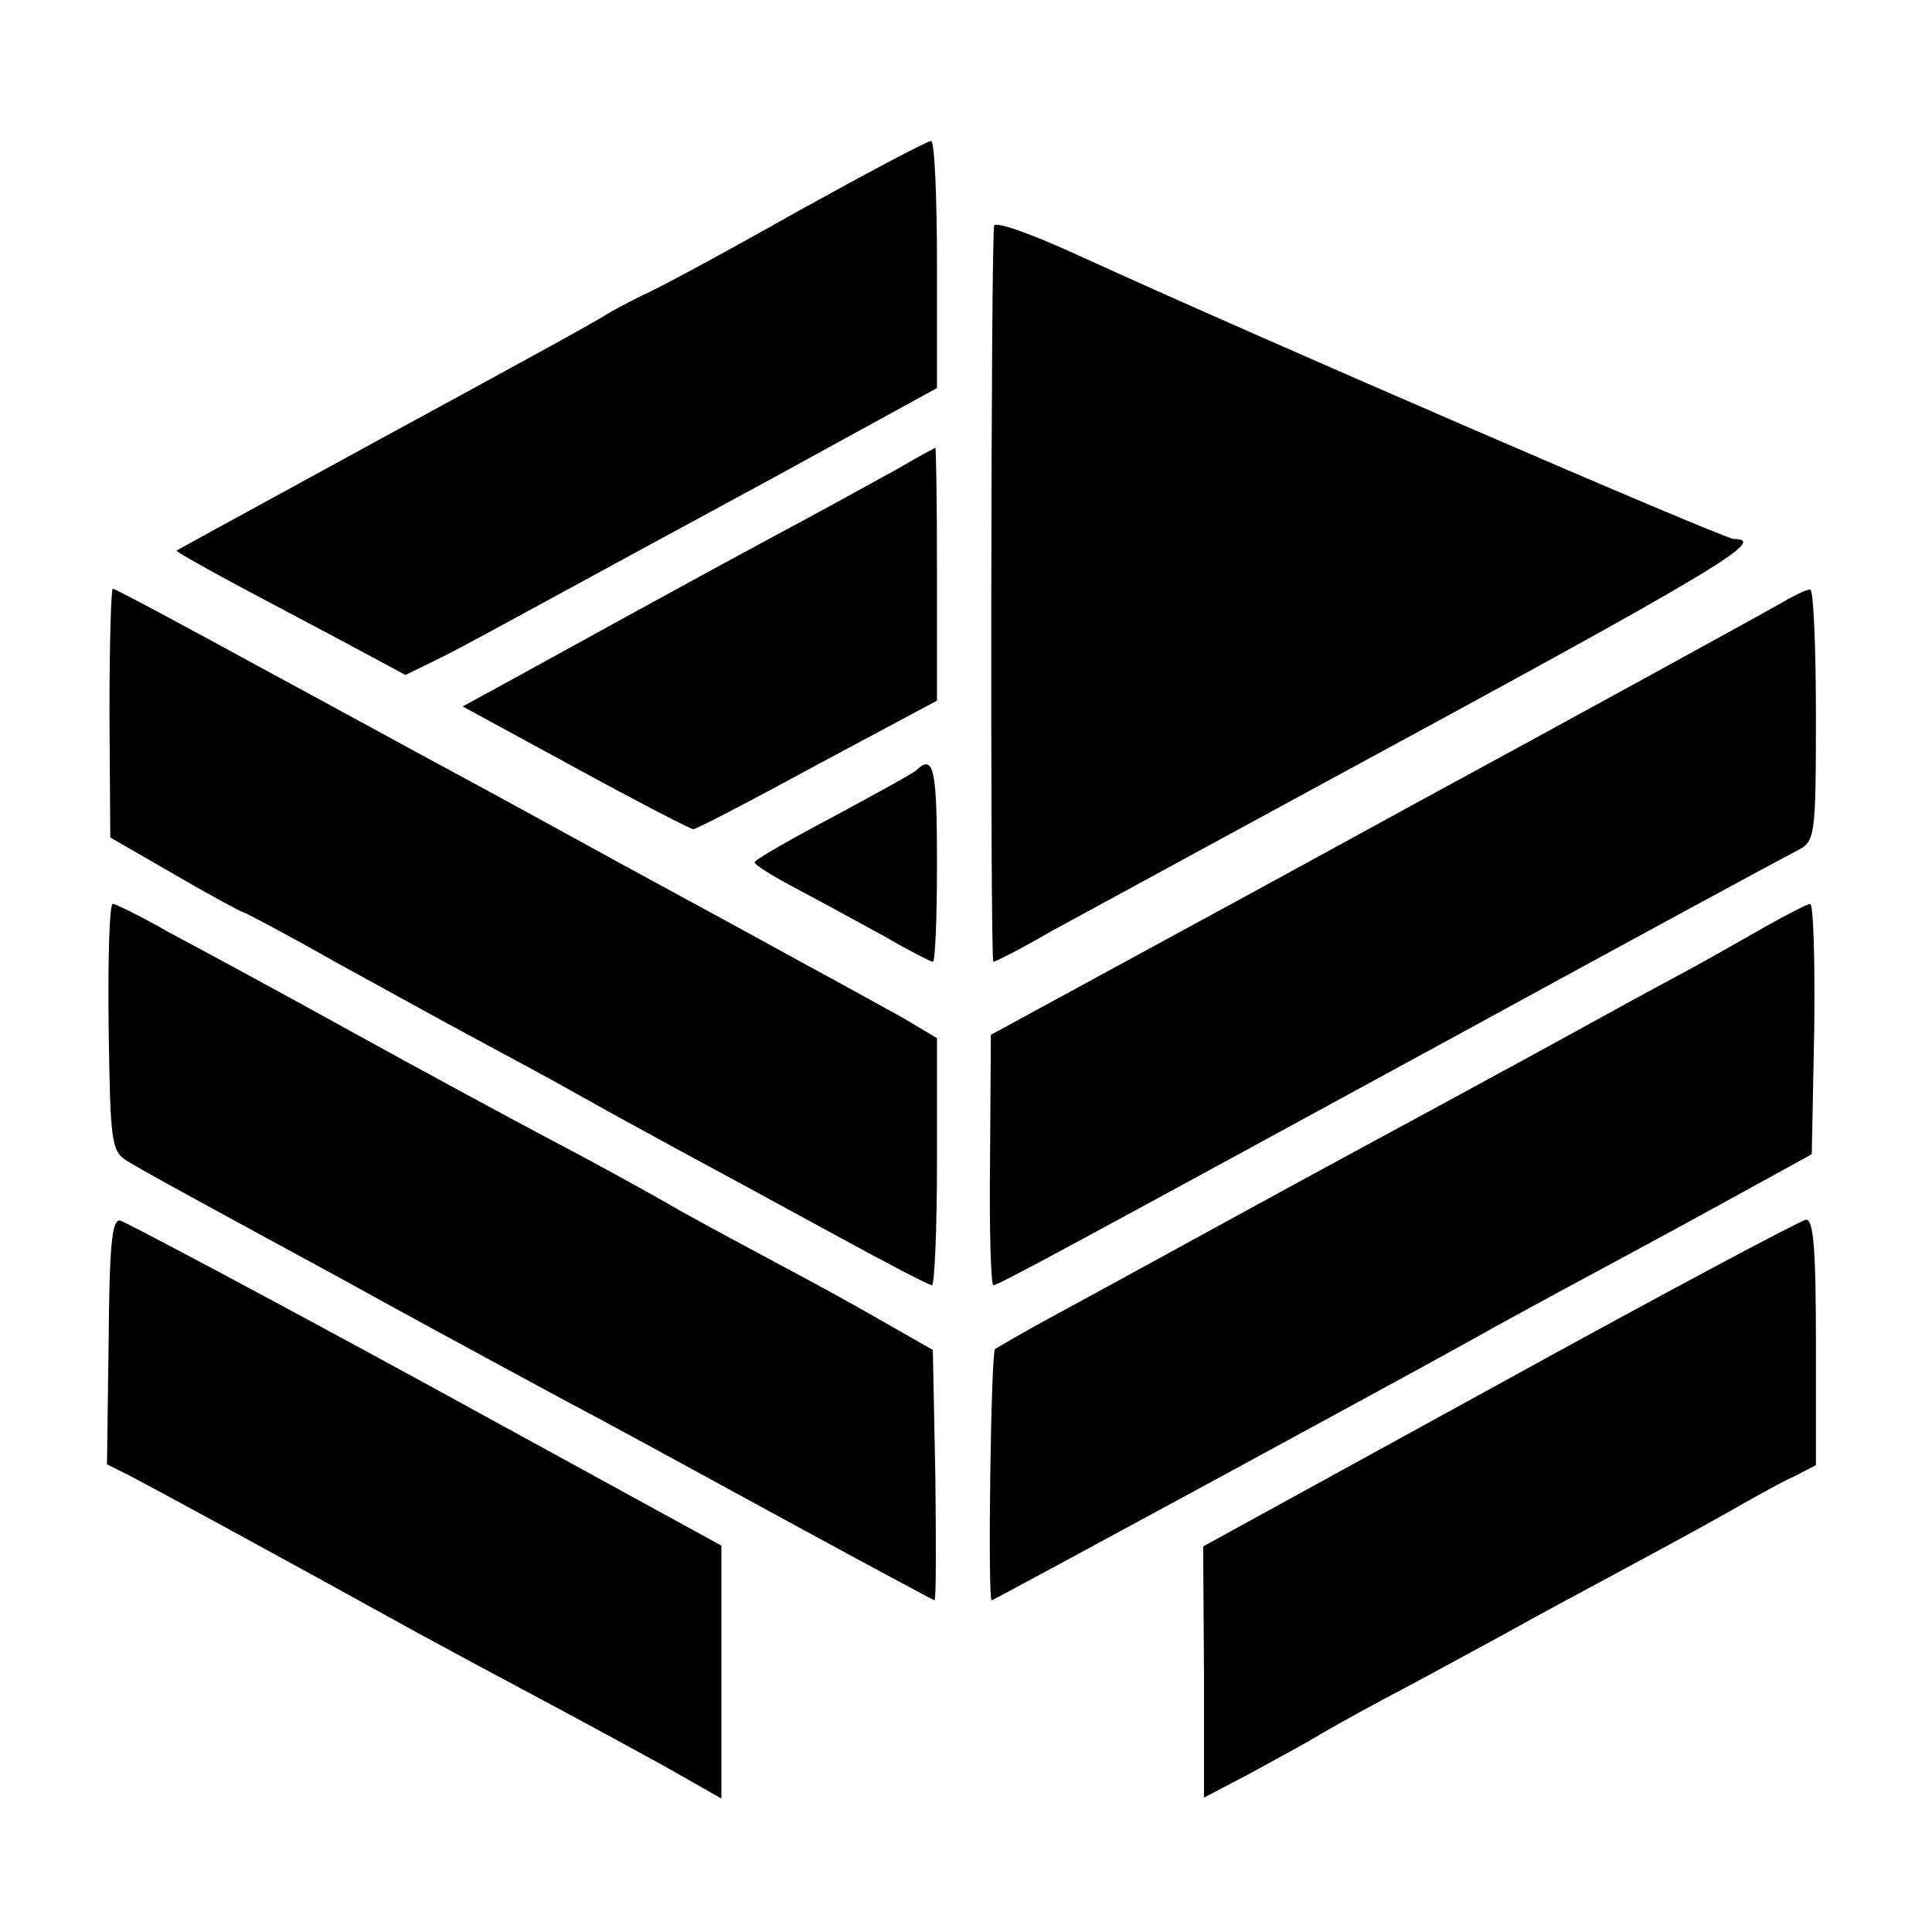
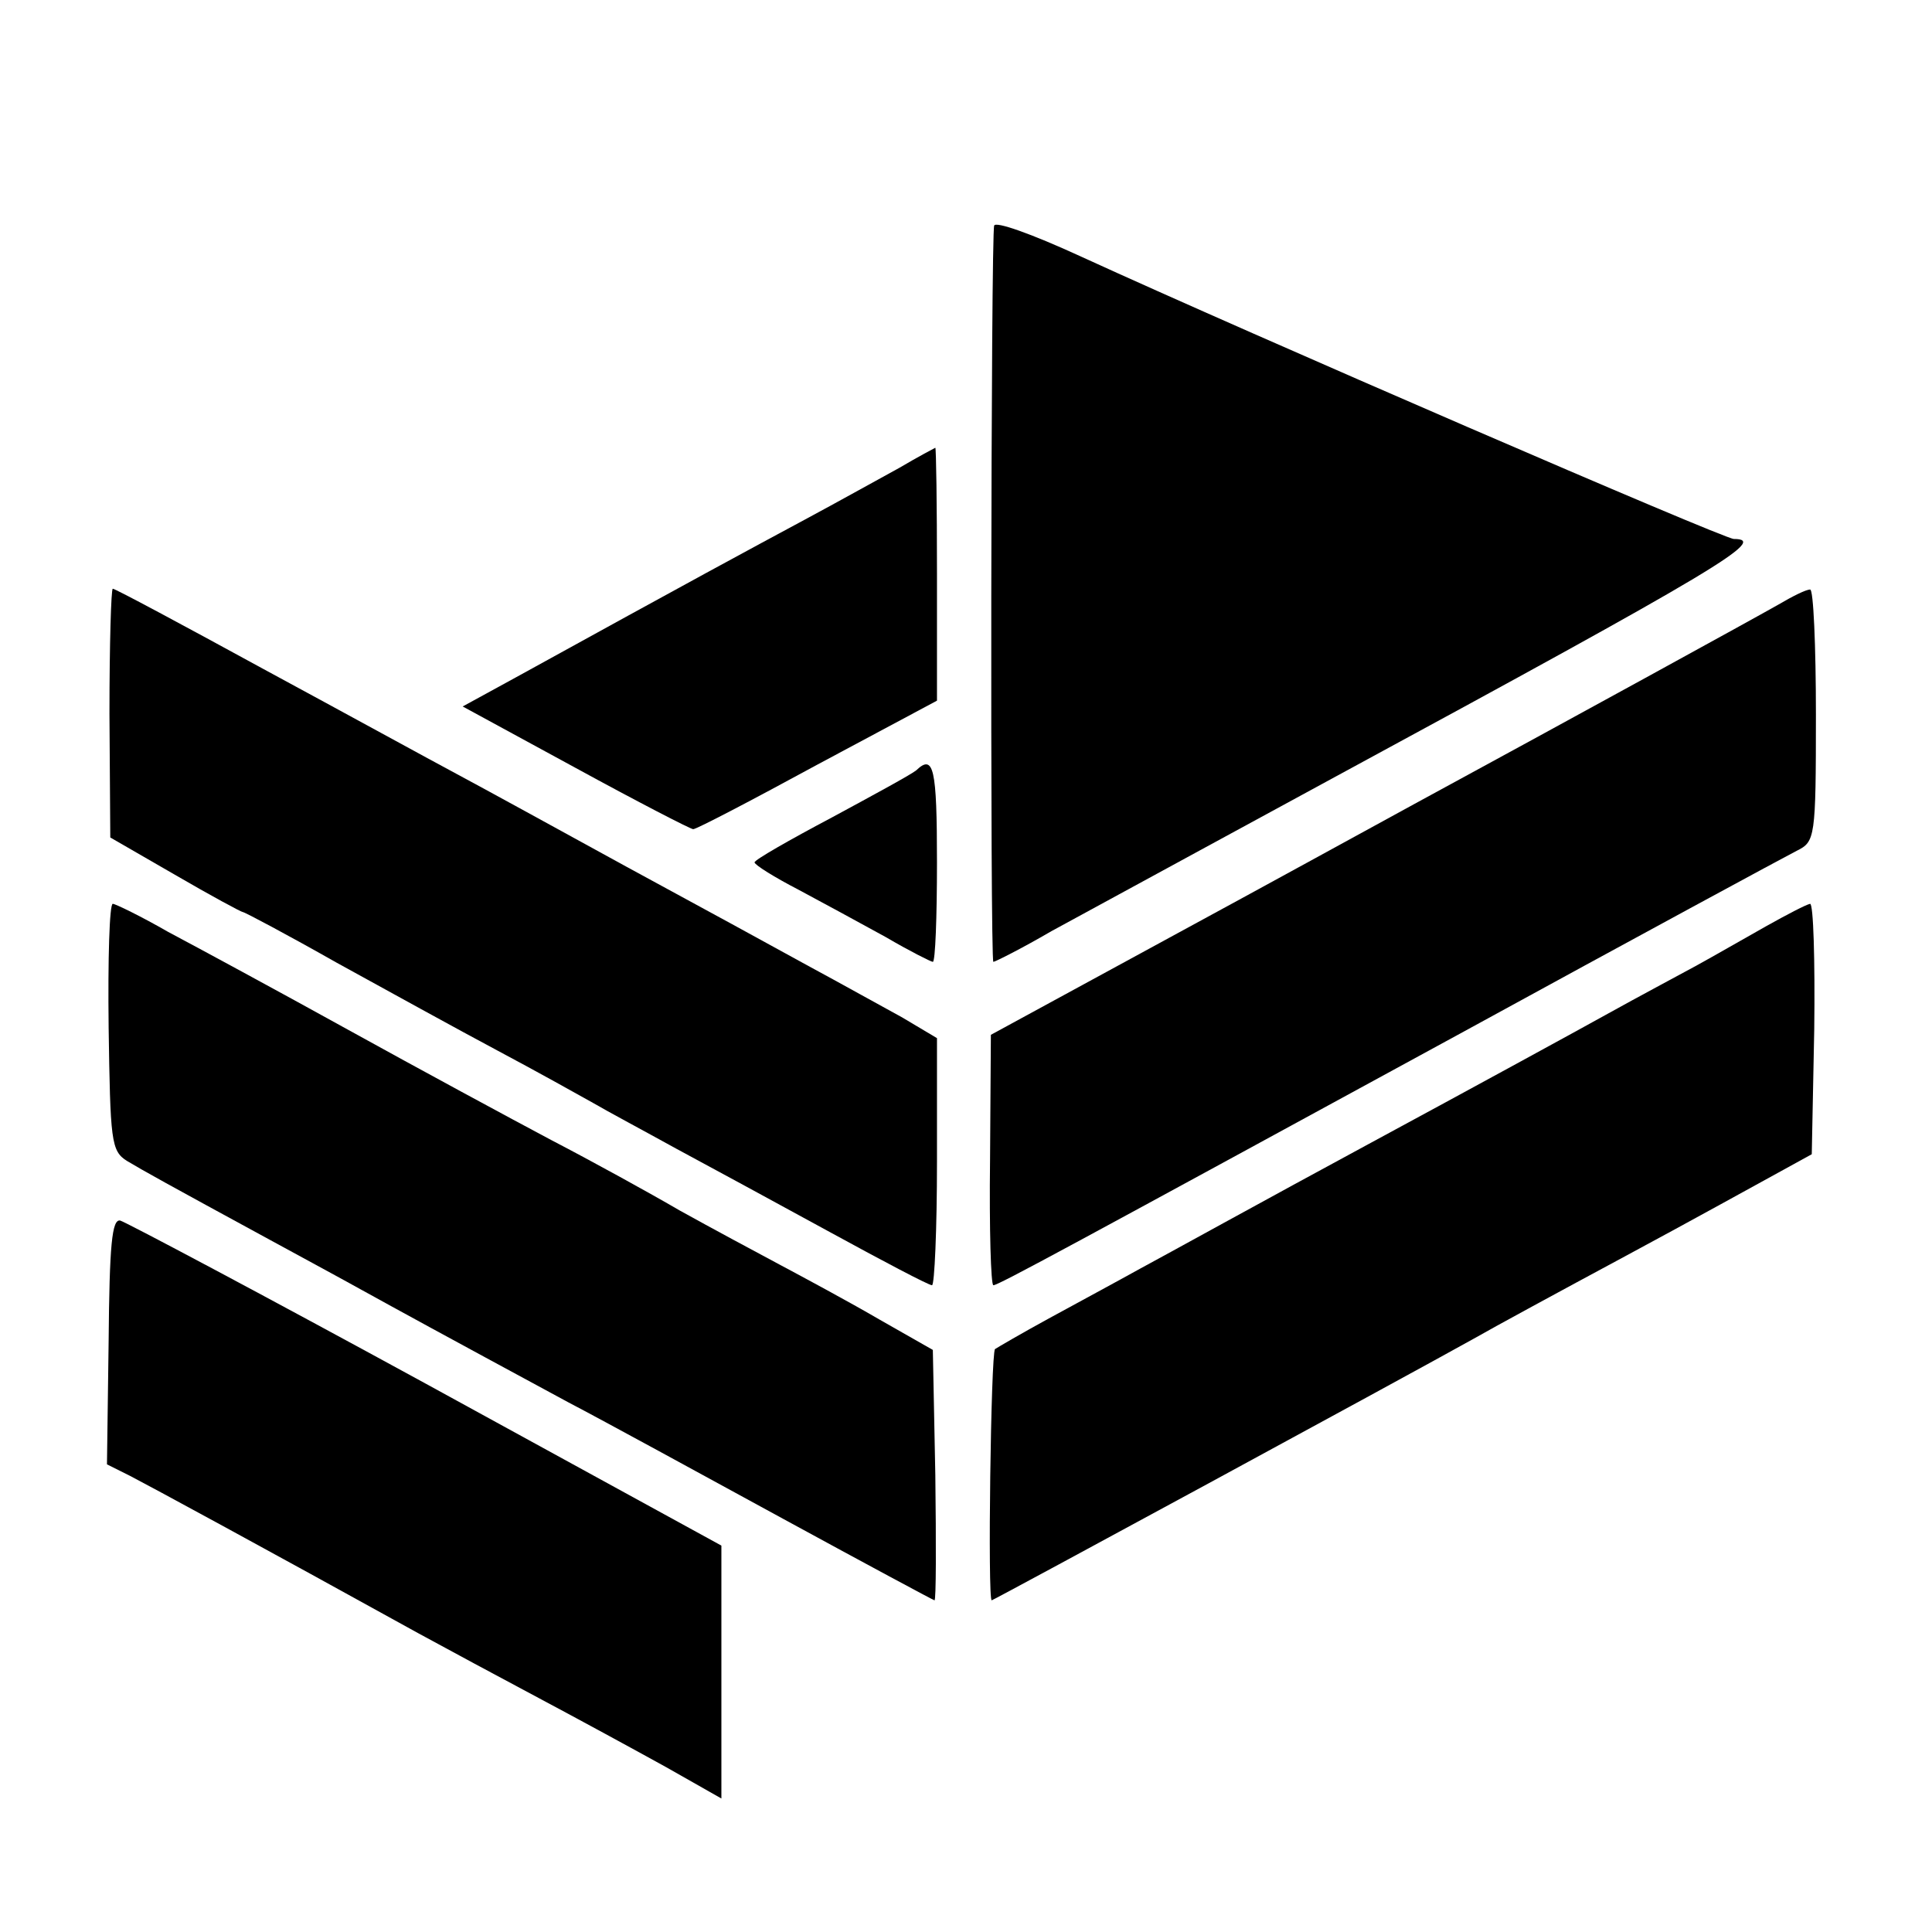
<svg xmlns="http://www.w3.org/2000/svg" version="1.0" width="233pt" height="233pt" viewBox="0 0 233 233" preserveAspectRatio="xMidYMid meet">
  <g transform="translate(0,233) scale(0.1,-0.1)" fill="#000000" stroke="none">
-     <path d="M960 2074 c-85 -48 -168 -93 -185 -100 -16 -8 -37 -19 -45 -24 -8 -6 -127 -71 -265 -146 -137 -75 -251 -137 -252 -138 -1 -1 24 -15 55 -32 31 -17 94 -50 139 -74 l82 -44 43 21 c24 12 79 42 123 66 44 24 169 92 278 151 l197 108 0 149 c0 82 -3 149 -7 149 -5 0 -78 -39 -163 -86z" />
    <path d="M1199 2058 c-4 -8 -5 -888 -1 -888 2 0 34 16 70 37 103 56 259 141 342 186 465 252 523 287 481 287 -12 0 -583 247 -786 340 -63 29 -104 43 -106 38z" />
    <path d="M1085 1766 c-22 -12 -74 -41 -115 -63 -67 -36 -132 -71 -348 -190 l-64 -35 136 -74 c75 -41 139 -74 142 -74 4 0 71 35 150 78 l144 77 0 153 c0 83 -1 152 -2 152 -2 -1 -21 -11 -43 -24z" />
    <path d="M132 1470 l1 -150 78 -45 c43 -25 80 -45 82 -45 2 0 53 -27 113 -61 60 -33 147 -81 194 -106 47 -25 99 -54 115 -63 17 -10 62 -34 100 -55 39 -21 122 -66 186 -101 64 -35 119 -64 123 -64 3 0 6 67 6 149 l0 149 -42 25 c-24 13 -74 41 -113 62 -38 21 -137 75 -220 120 -82 45 -175 96 -205 112 -30 16 -134 73 -232 126 -97 53 -179 97 -182 97 -2 0 -4 -67 -4 -150z" />
    <path d="M2145 1601 c-28 -16 -254 -140 -440 -241 -44 -24 -177 -97 -295 -161 l-215 -117 -1 -151 c-1 -83 1 -151 4 -151 6 0 94 48 562 303 212 116 395 215 407 221 22 11 23 15 23 164 0 83 -3 152 -7 151 -5 0 -21 -8 -38 -18z" />
    <path d="M1105 1401 c-6 -5 -52 -30 -102 -57 -51 -27 -93 -51 -93 -54 0 -3 24 -18 53 -33 28 -15 76 -41 105 -57 29 -17 55 -30 57 -30 3 0 5 54 5 120 0 114 -4 131 -25 111z" />
    <path d="M131 1092 c2 -138 3 -150 22 -162 20 -12 47 -27 172 -95 33 -18 83 -45 110 -60 49 -27 89 -49 250 -136 44 -23 161 -87 260 -141 99 -54 181 -98 182 -98 2 0 2 68 1 151 l-3 151 -65 37 c-36 21 -90 50 -120 66 -30 16 -84 45 -120 65 -36 21 -105 59 -155 85 -49 26 -160 86 -245 133 -85 47 -183 100 -217 118 -33 19 -64 34 -67 34 -4 0 -6 -67 -5 -148z" />
    <path d="M2130 1213 c-25 -14 -63 -36 -85 -48 -22 -12 -69 -37 -105 -57 -36 -20 -166 -91 -290 -158 -124 -67 -247 -135 -275 -150 -27 -15 -77 -42 -110 -60 -33 -18 -62 -35 -65 -37 -5 -5 -9 -303 -4 -303 2 0 498 269 584 317 19 11 100 55 180 98 80 43 163 89 185 101 l40 22 3 151 c1 83 -1 151 -5 151 -5 -1 -28 -13 -53 -27z" />
    <path d="M131 712 l-2 -148 28 -14 c25 -13 158 -85 348 -190 33 -18 98 -53 145 -78 47 -25 115 -62 153 -83 l67 -38 0 153 0 152 -356 195 c-196 107 -362 195 -369 197 -10 2 -13 -29 -14 -146z" />
-     <path d="M1808 661 l-357 -196 1 -152 0 -151 57 30 c31 17 70 38 86 48 17 10 66 37 110 60 44 24 100 54 125 68 25 14 79 43 120 65 41 22 100 54 130 71 30 17 67 38 83 45 l27 14 0 149 c0 112 -3 148 -12 147 -7 -1 -174 -90 -370 -198z" />
  </g>
</svg>